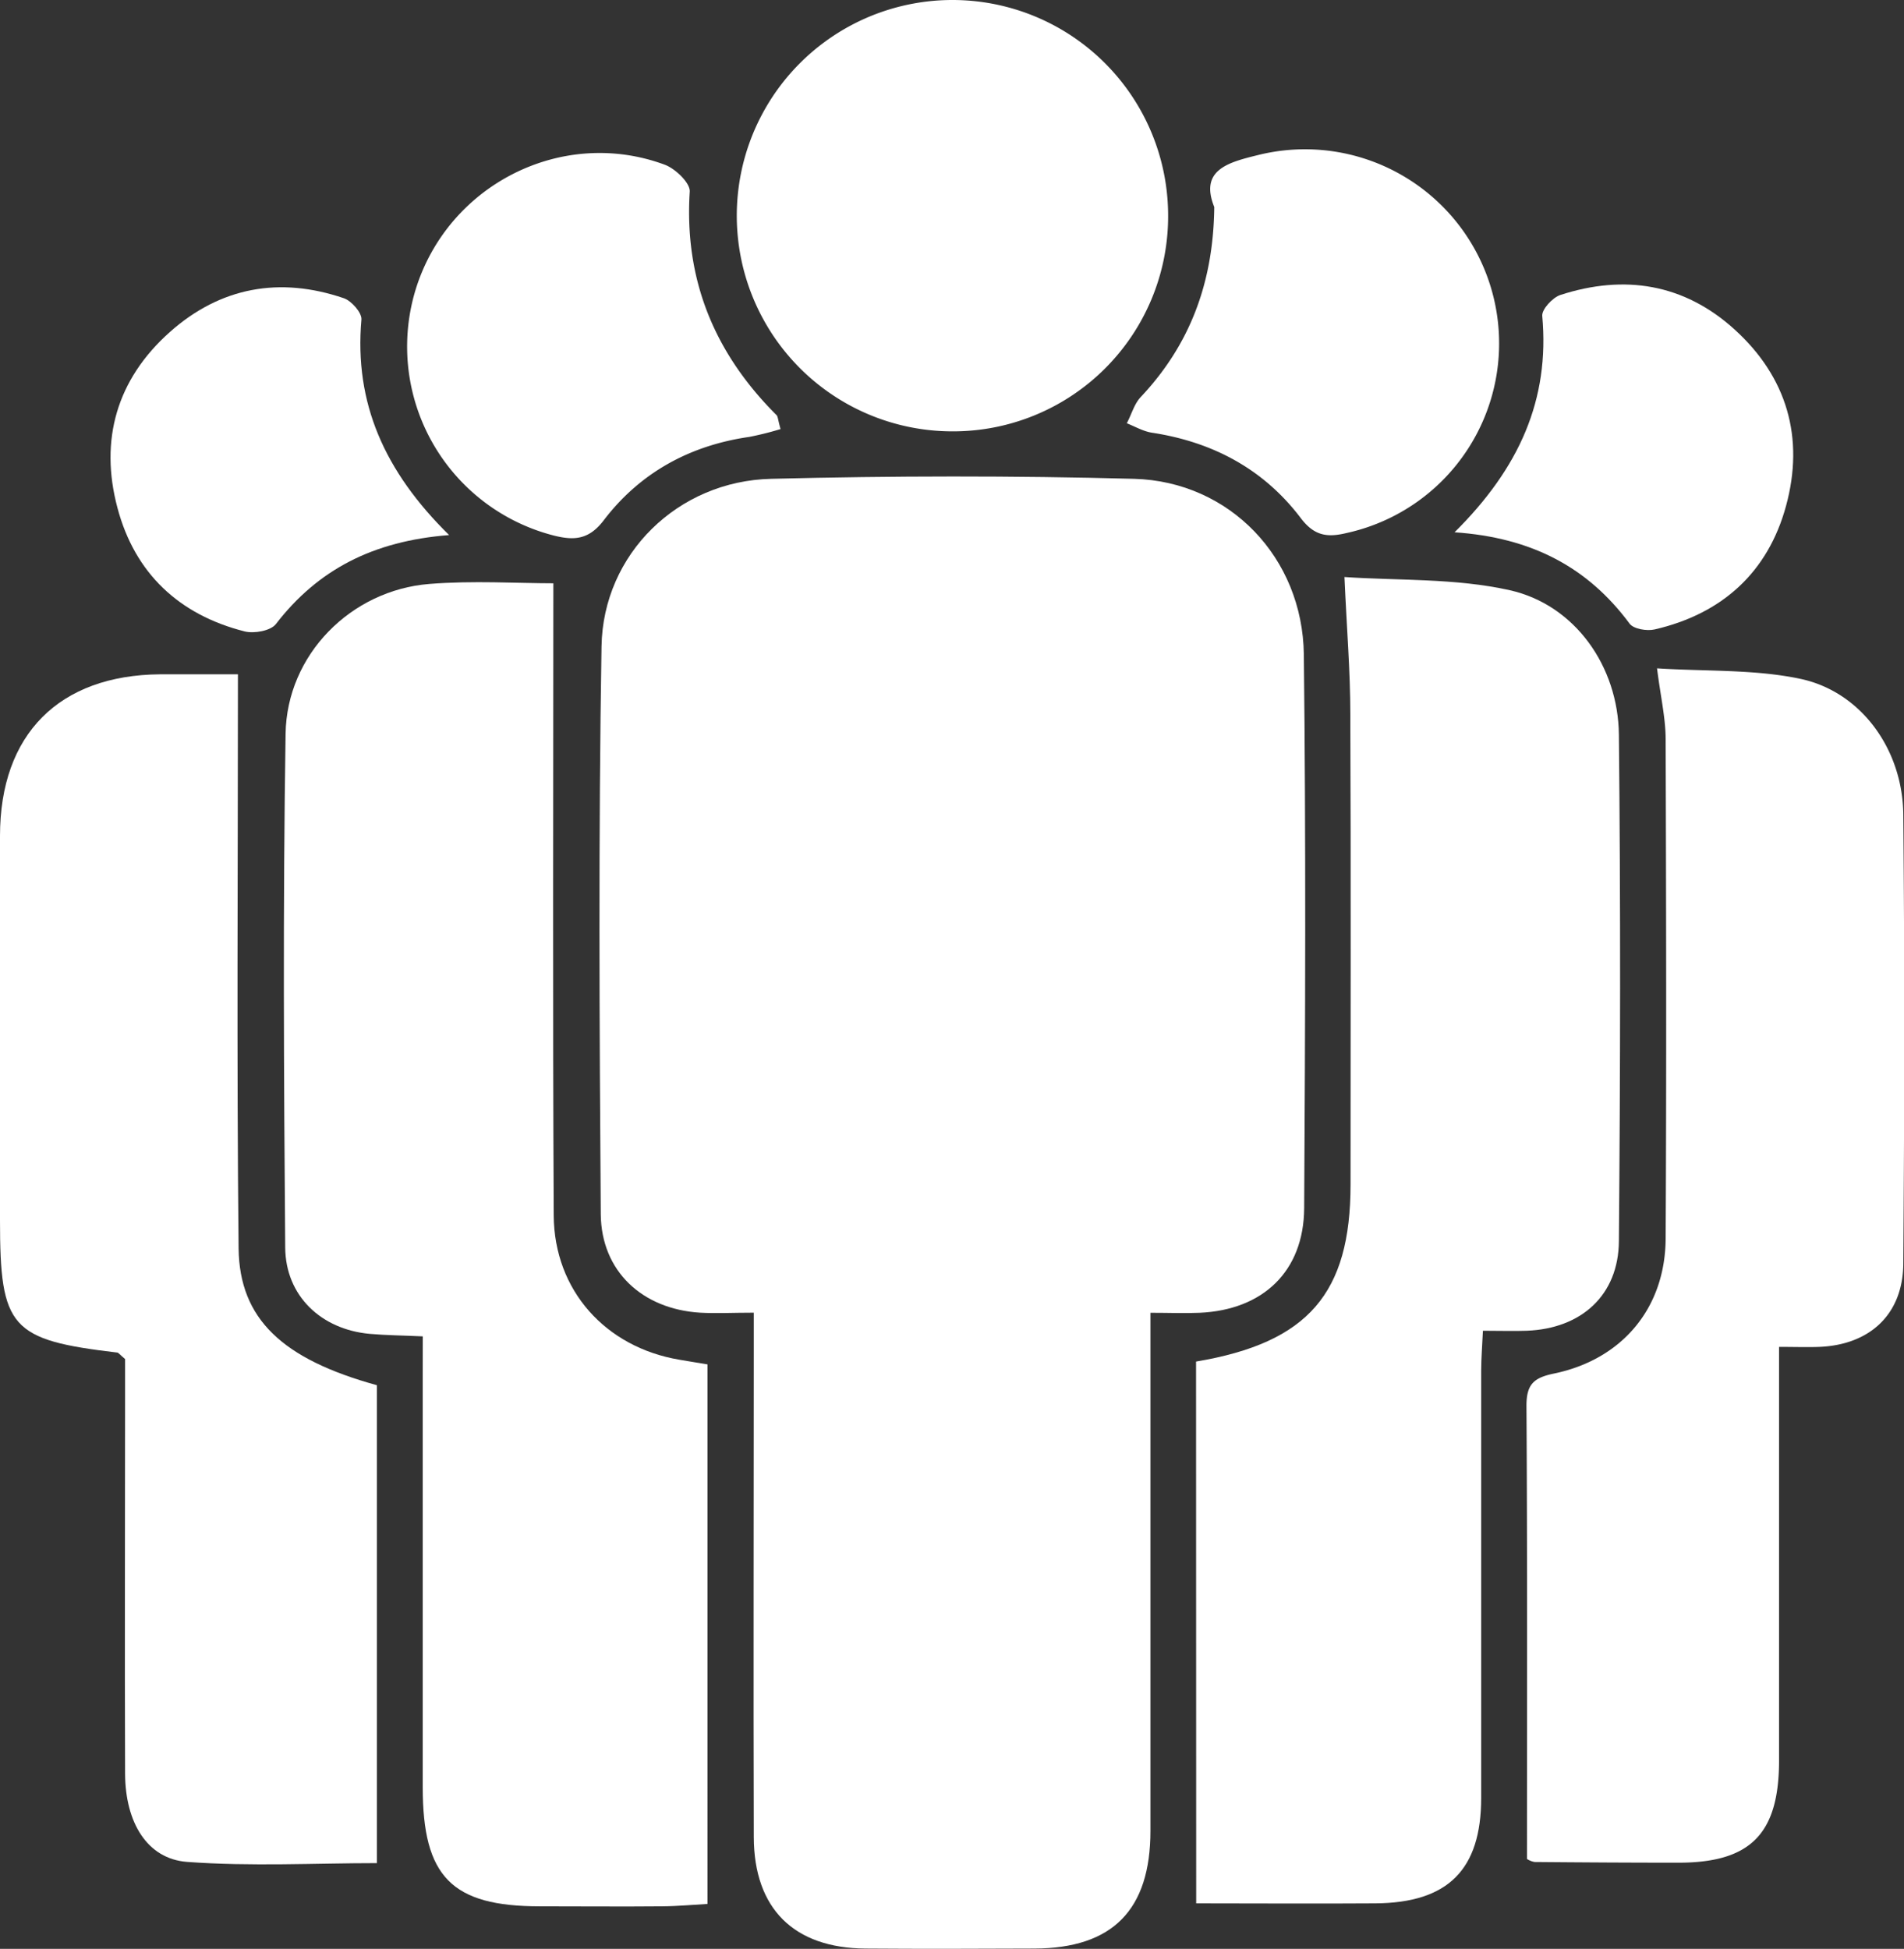
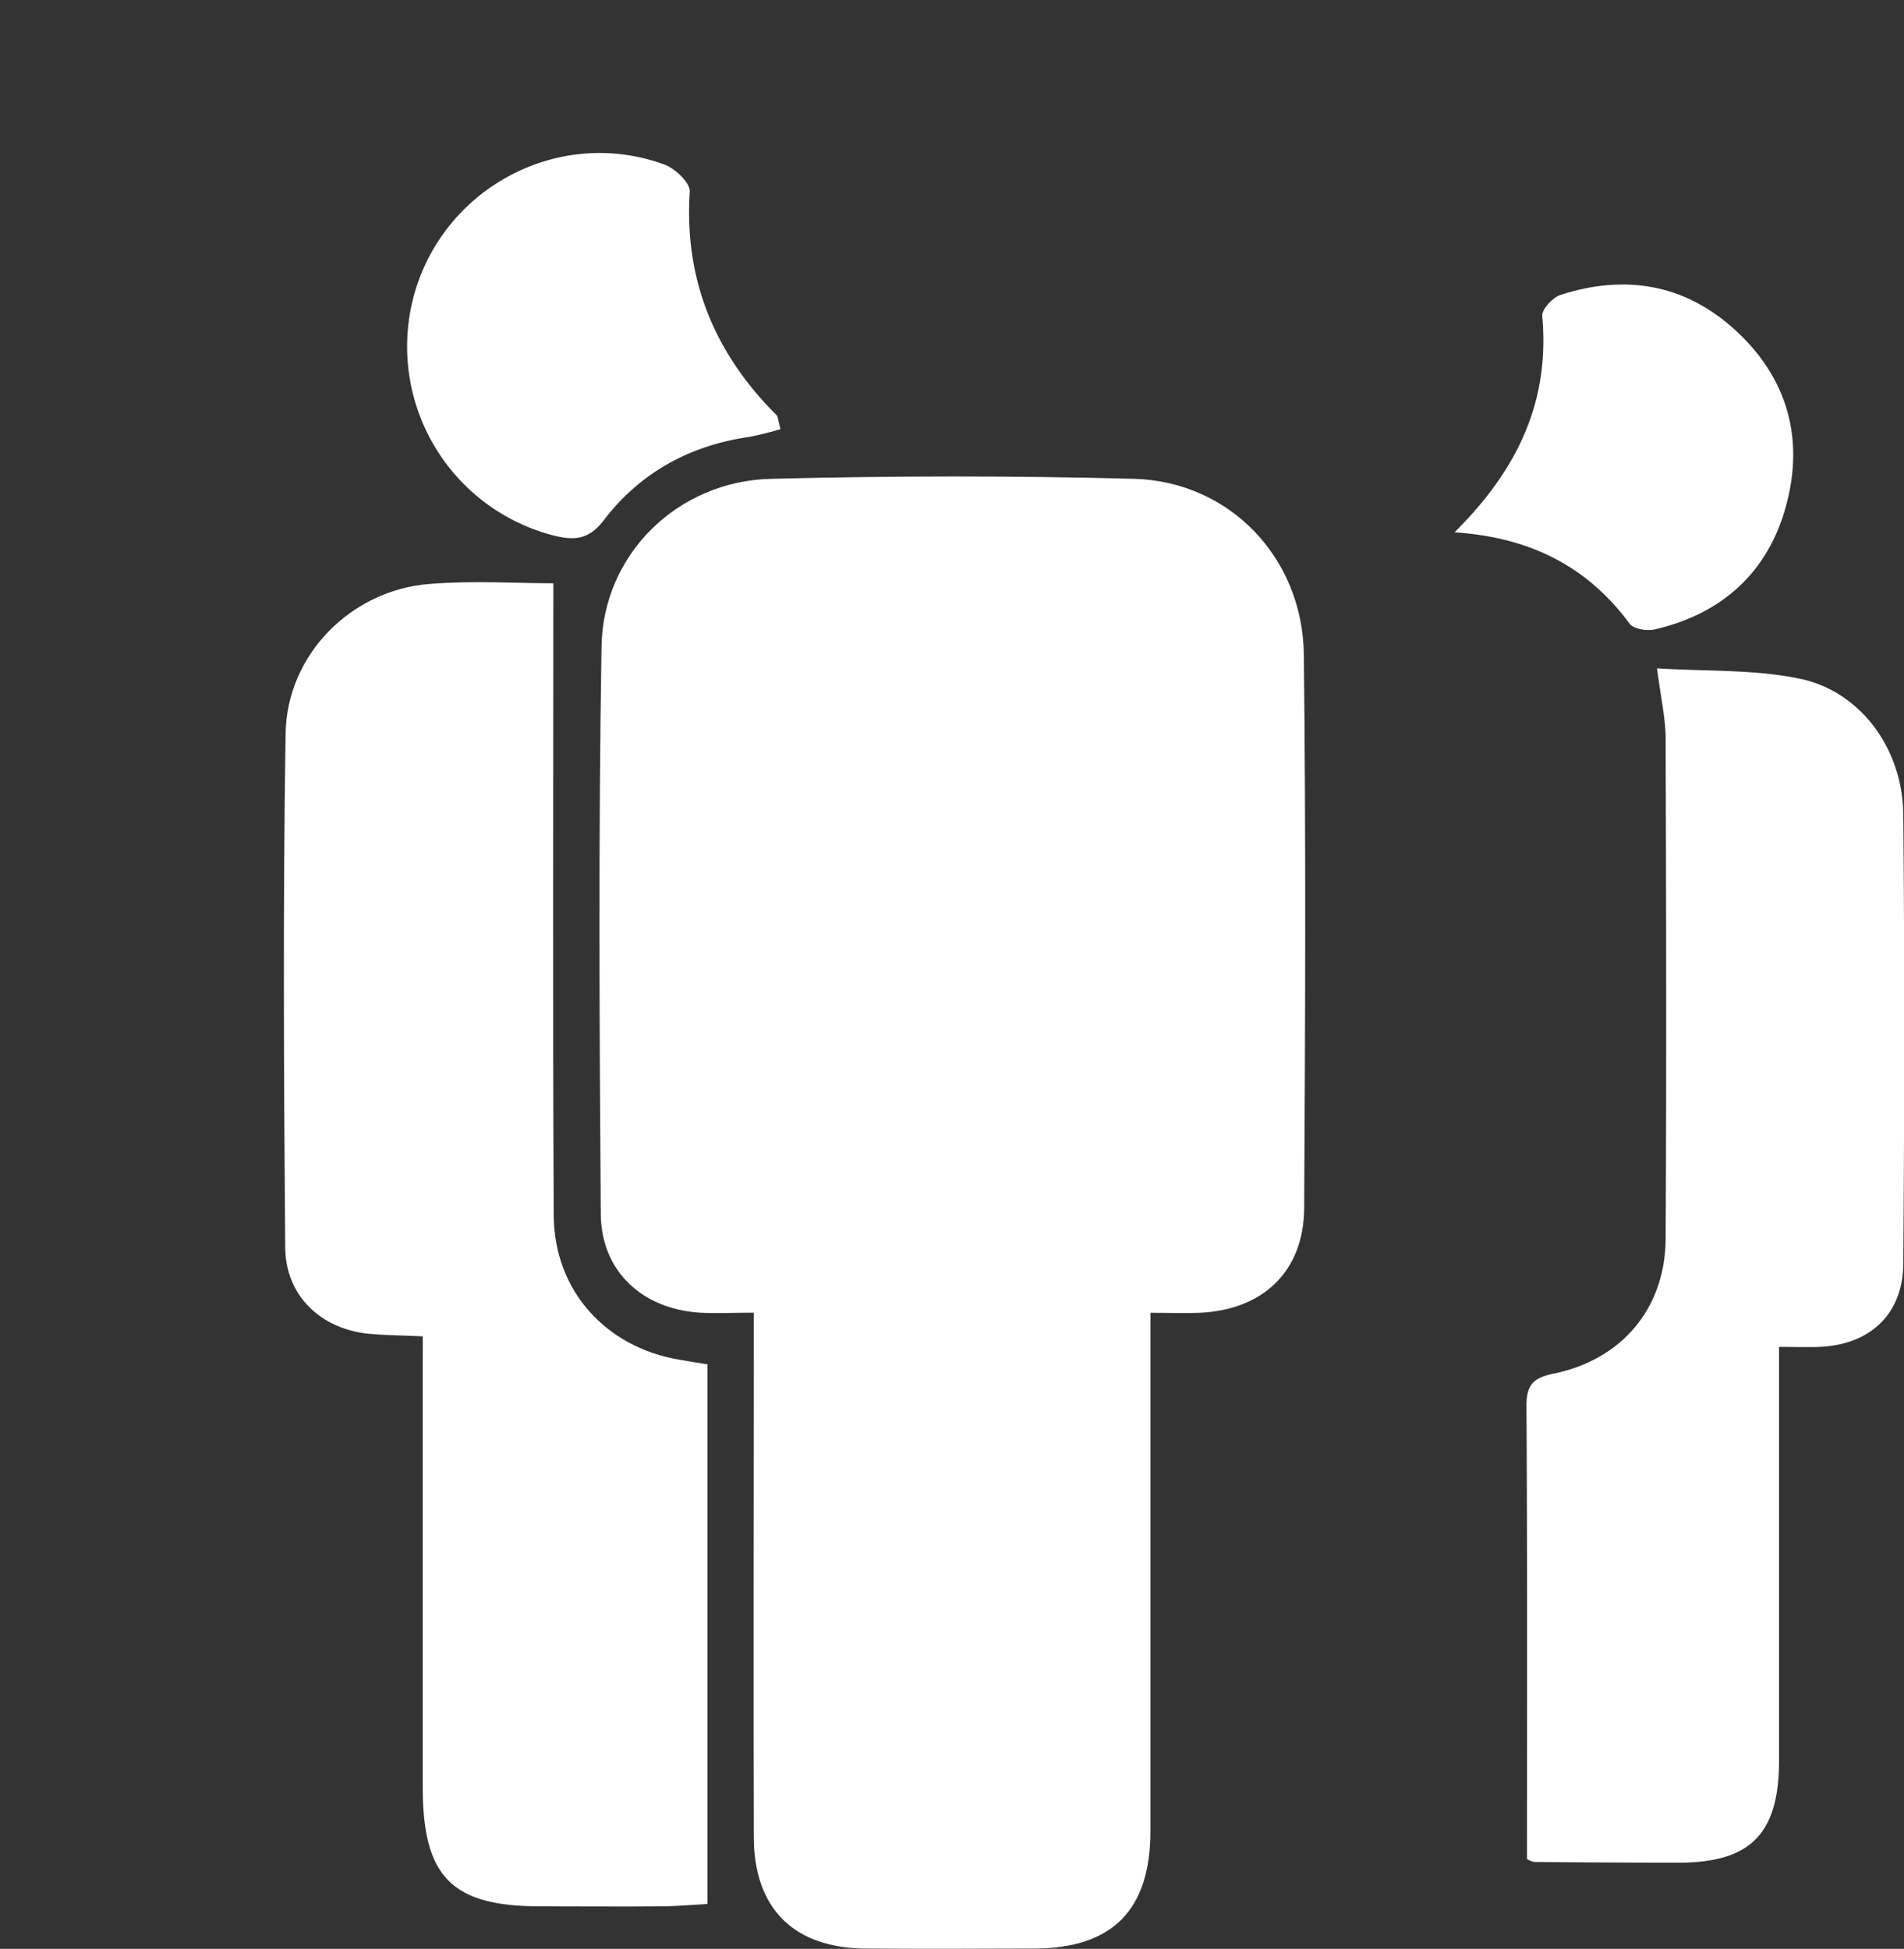
<svg xmlns="http://www.w3.org/2000/svg" viewBox="0 0 402.75 412.22">
  <rect x="0" y="0" width="402.75" height="412.22" fill="#333333" stroke="none" />
  <defs>
    <style>.cls-1{fill:#fff;}</style>
  </defs>
  <g id="Layer_2" data-name="Layer 2">
    <g id="Layer_1-2" data-name="Layer 1">
      <path class="cls-1" d="M159.45,277.66c-4.4,0-7.9.19-11.37,0-12.2-.76-20.87-8.74-21-20.79-.28-40-.5-80.1.16-120.14.32-19.57,16.19-35,35.89-35.45,25.58-.64,51.2-.68,76.78,0,20.17.56,35.65,16.68,35.89,37.19.45,39,.3,78.07.07,117.11-.09,13.34-8.72,21.51-22.11,22.1-3.2.14-6.43,0-10.41,0v9.19q0,50.19,0,100.38c0,16.75-8,24.85-24.54,24.91-11.91.05-23.82.09-35.74,0-15.13-.1-23.58-8.43-23.62-23.56-.1-34,0-67.93,0-101.9Z" />
      <path class="cls-1" d="M89.43,282.67c-4.26-.2-7.75-.22-11.22-.53-10.25-.93-17.8-8-17.88-18.26-.29-36.22-.49-72.46.08-108.68.26-16.74,13.83-30.35,30.38-31.68,9.29-.75,18.68-.14,26.26-.14,0,44.81-.15,89.26.08,133.71.09,15.89,11,27.88,26.53,30.51,1.7.28,3.39.59,6,1V402.72c-2.73.15-6.16.48-9.58.51-8.62.08-17.23,0-25.85,0-18.69,0-24.81-6.24-24.81-25.2q0-43.33,0-86.65Z" />
-       <path class="cls-1" d="M253,288c23.79-4,32.66-14.49,32.68-37.42,0-33.18.09-66.35-.05-99.53,0-9.06-.76-18.12-1.24-29,11.25.78,23.47.21,35,2.8,13.75,3.1,22.9,16.08,23.05,30.56.37,35.7.31,71.41,0,107.12-.08,11.43-7.94,18.52-19.51,18.95-2.77.1-5.54,0-9.25,0-.14,3.07-.36,5.73-.37,8.4q0,45.19,0,90.41c0,15.17-7,22.2-22.35,22.31-12.8.09-25.6,0-37.93,0Z" />
      <path class="cls-1" d="M323,393.21c0-32.15.09-64-.11-95.88,0-4.57,1.59-5.92,5.85-6.8,14.42-3,23.5-13.86,23.59-28.51.19-35.21.11-70.44,0-105.65,0-4.47-1.06-8.94-1.82-15,10.4.67,20.6.17,30.27,2.21,12.86,2.7,21.7,14.91,21.82,28.72.29,31.67.24,63.34,0,95-.07,10.71-7.08,17.2-17.86,17.6-2.47.09-4.94,0-8.42,0v8.82q0,39.53,0,79.05C376.21,388,370.18,394,355,394c-10.13,0-20.26-.06-30.39-.15A4.25,4.25,0,0,1,323,393.21Z" />
-       <path class="cls-1" d="M79.72,293V394.09c-13,0-26.64.74-40.15-.26-8.45-.63-13.07-8.35-13.11-18.65-.1-26.59,0-53.18,0-79.77v-7.94c-1.25-1.07-1.42-1.35-1.63-1.37C2.24,283.43,0,280.91,0,258.11c0-27.1,0-54.2,0-81.3,0-21.52,12.52-34,33.85-34.18,6,0,12,0,16.48,0,0,41-.28,81.25.14,121.44C50.66,279.05,59.79,287.5,79.72,293Z" />
-       <path class="cls-1" d="M201.41,91.24A45.62,45.62,0,1,1,247.09,46,45.48,45.48,0,0,1,201.41,91.24Z" />
-       <path class="cls-1" d="M256.85,43.79c-3.17-7.9,3-9.45,9.29-11a41.06,41.06,0,1,1,18.72,79.95c-4.12,1-6.86.61-9.71-3.15-7.84-10.36-18.61-16.1-31.46-18.06-1.84-.28-3.56-1.29-5.34-2,1-1.87,1.56-4.07,2.94-5.54C251.65,73,256.68,59.84,256.85,43.79Z" />
      <path class="cls-1" d="M165.11,90.76a67.4,67.4,0,0,1-6.59,1.65c-12.62,1.81-23.13,7.57-30.81,17.64-3.11,4.08-6.19,4.31-10.44,3.26a41.26,41.26,0,0,1-29.37-52c6.82-22.25,31-34.52,52.71-26.47,2.25.83,5.41,3.86,5.29,5.69-1.19,18.71,5.27,34.21,18.35,47.27C164.56,88.1,164.54,88.74,165.11,90.76Z" />
-       <path class="cls-1" d="M95,113.18C78.89,114.43,67.23,120.5,58.36,132c-1.1,1.43-4.6,2.06-6.6,1.56-13.9-3.51-23.25-12.33-26.91-26.12C21,93.06,24.71,80.21,35.93,70.23c10.7-9.52,23.25-11.77,36.8-7.15,1.63.55,3.84,3.08,3.72,4.51C74.9,85.25,81.33,99.73,95,113.18Z" />
      <path class="cls-1" d="M307.68,112.59c13.73-13.62,20.15-28.1,18.55-45.76-.13-1.4,2.19-3.9,3.84-4.44C343.61,58,356.22,60,366.9,69.68,378,79.74,381.73,92.61,377.8,107,374,121,364.32,129.84,350,133.14c-1.63.38-4.45-.09-5.29-1.22C335.88,120,324,113.7,307.68,112.59Z" />
    </g>
  </g>
</svg>